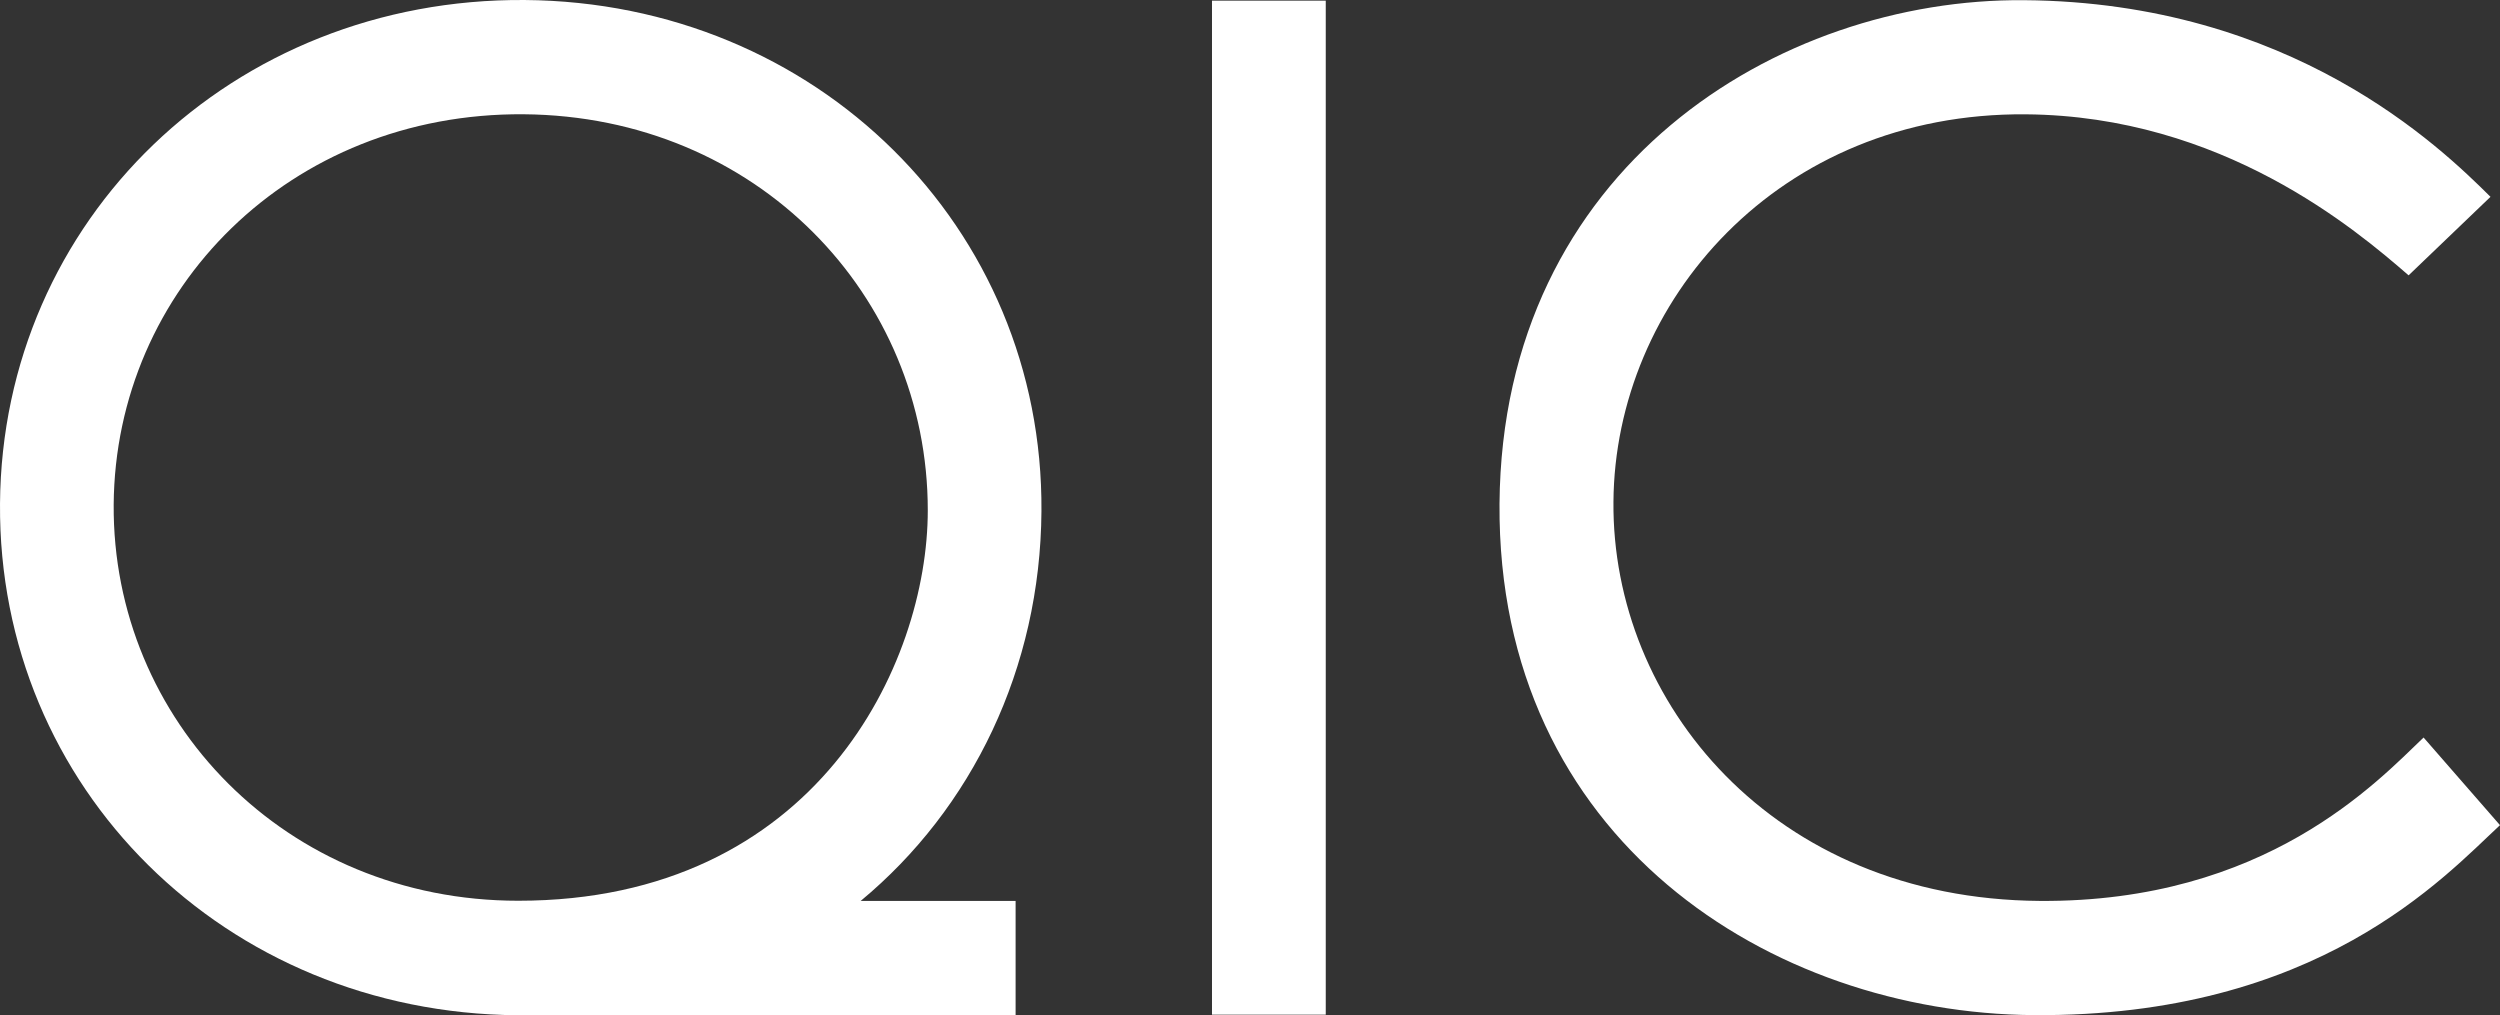
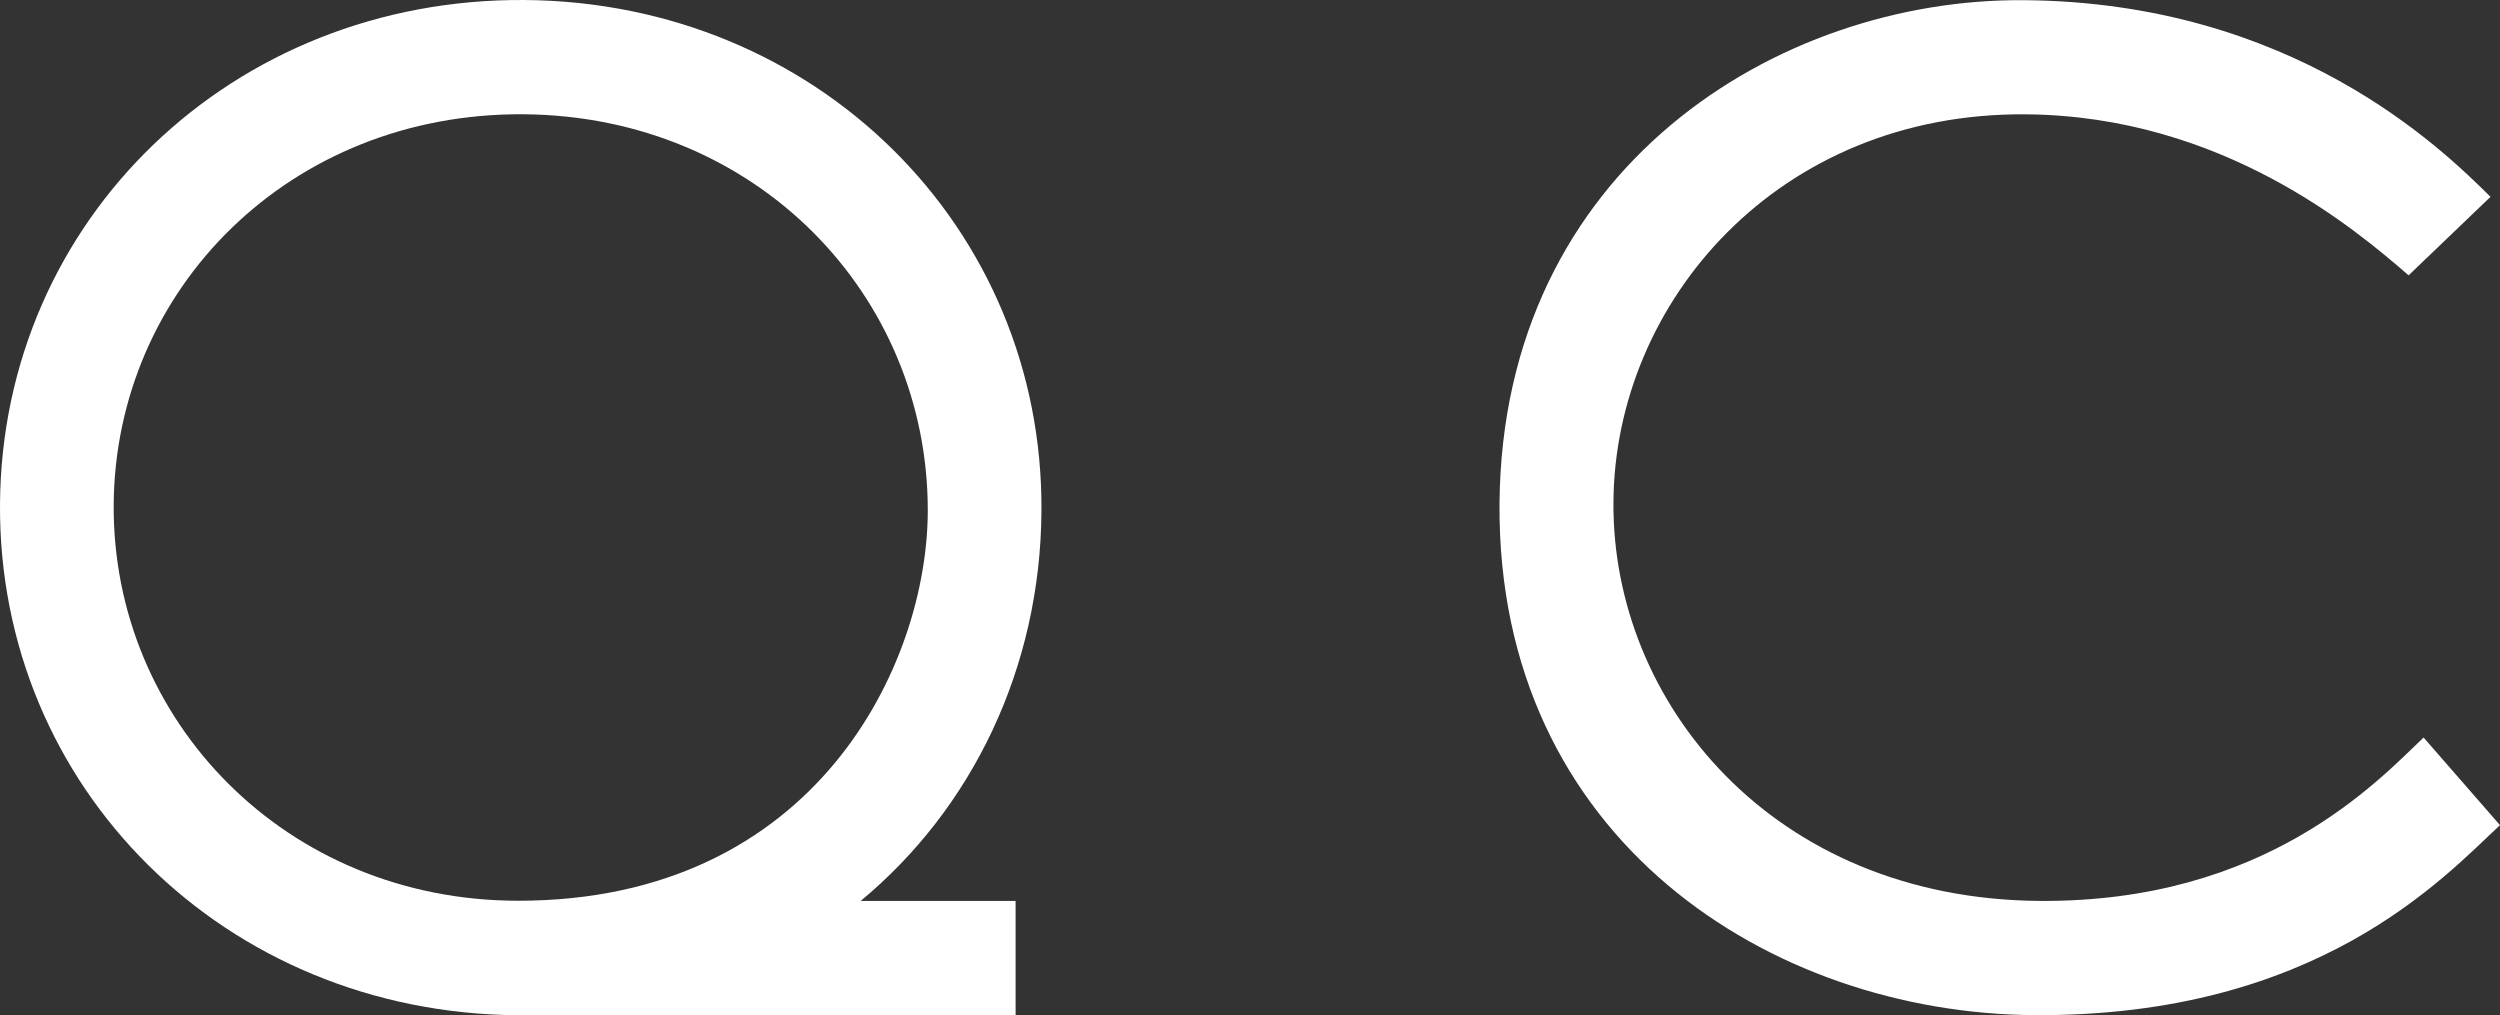
<svg xmlns="http://www.w3.org/2000/svg" width="426" height="173" viewBox="0 0 426 173" fill="none">
  <rect x="0" y="0" width="426" height="173" fill="#333333" stroke="none" />
-   <path d="M206.524 172.899H225.908V0.111H206.524V172.899Z" fill="white" />
  <path d="M412.979 125.673C405.156 133.12 386.091 153.794 347.551 153.516C301.983 153.184 274.645 119.602 274.932 85.513C275.176 51.505 302.931 19.136 345.197 19.48C378.696 19.75 401.446 39.137 410.426 46.917L424.381 33.541C415.853 25.07 390.474 0.386 344.904 0.031C303.079 -0.322 255.974 28.532 255.516 85.829C255.113 143.119 301.845 172.64 346.52 172.975C394.977 173.327 416.513 149.393 426 140.607L412.979 125.673Z" fill="white" />
  <path d="M146.662 153.516H173.059V172.995C173.059 172.995 91.717 173.006 88.17 172.995C38.37 172.614 -0.349 134.26 0.002 85.827C0.363 37.407 39.605 -0.352 89.406 0.002C139.104 0.388 177.811 38.689 177.463 87.105C177.288 113.908 165.61 137.804 146.662 153.516M88.31 153.487C139.084 153.487 158.094 113.105 158.094 86.962C158.094 50.289 128.924 19.792 89.242 19.471C49.41 19.165 19.638 49.31 19.371 85.986C19.126 122.69 48.645 153.487 88.31 153.487Z" fill="white" />
</svg>